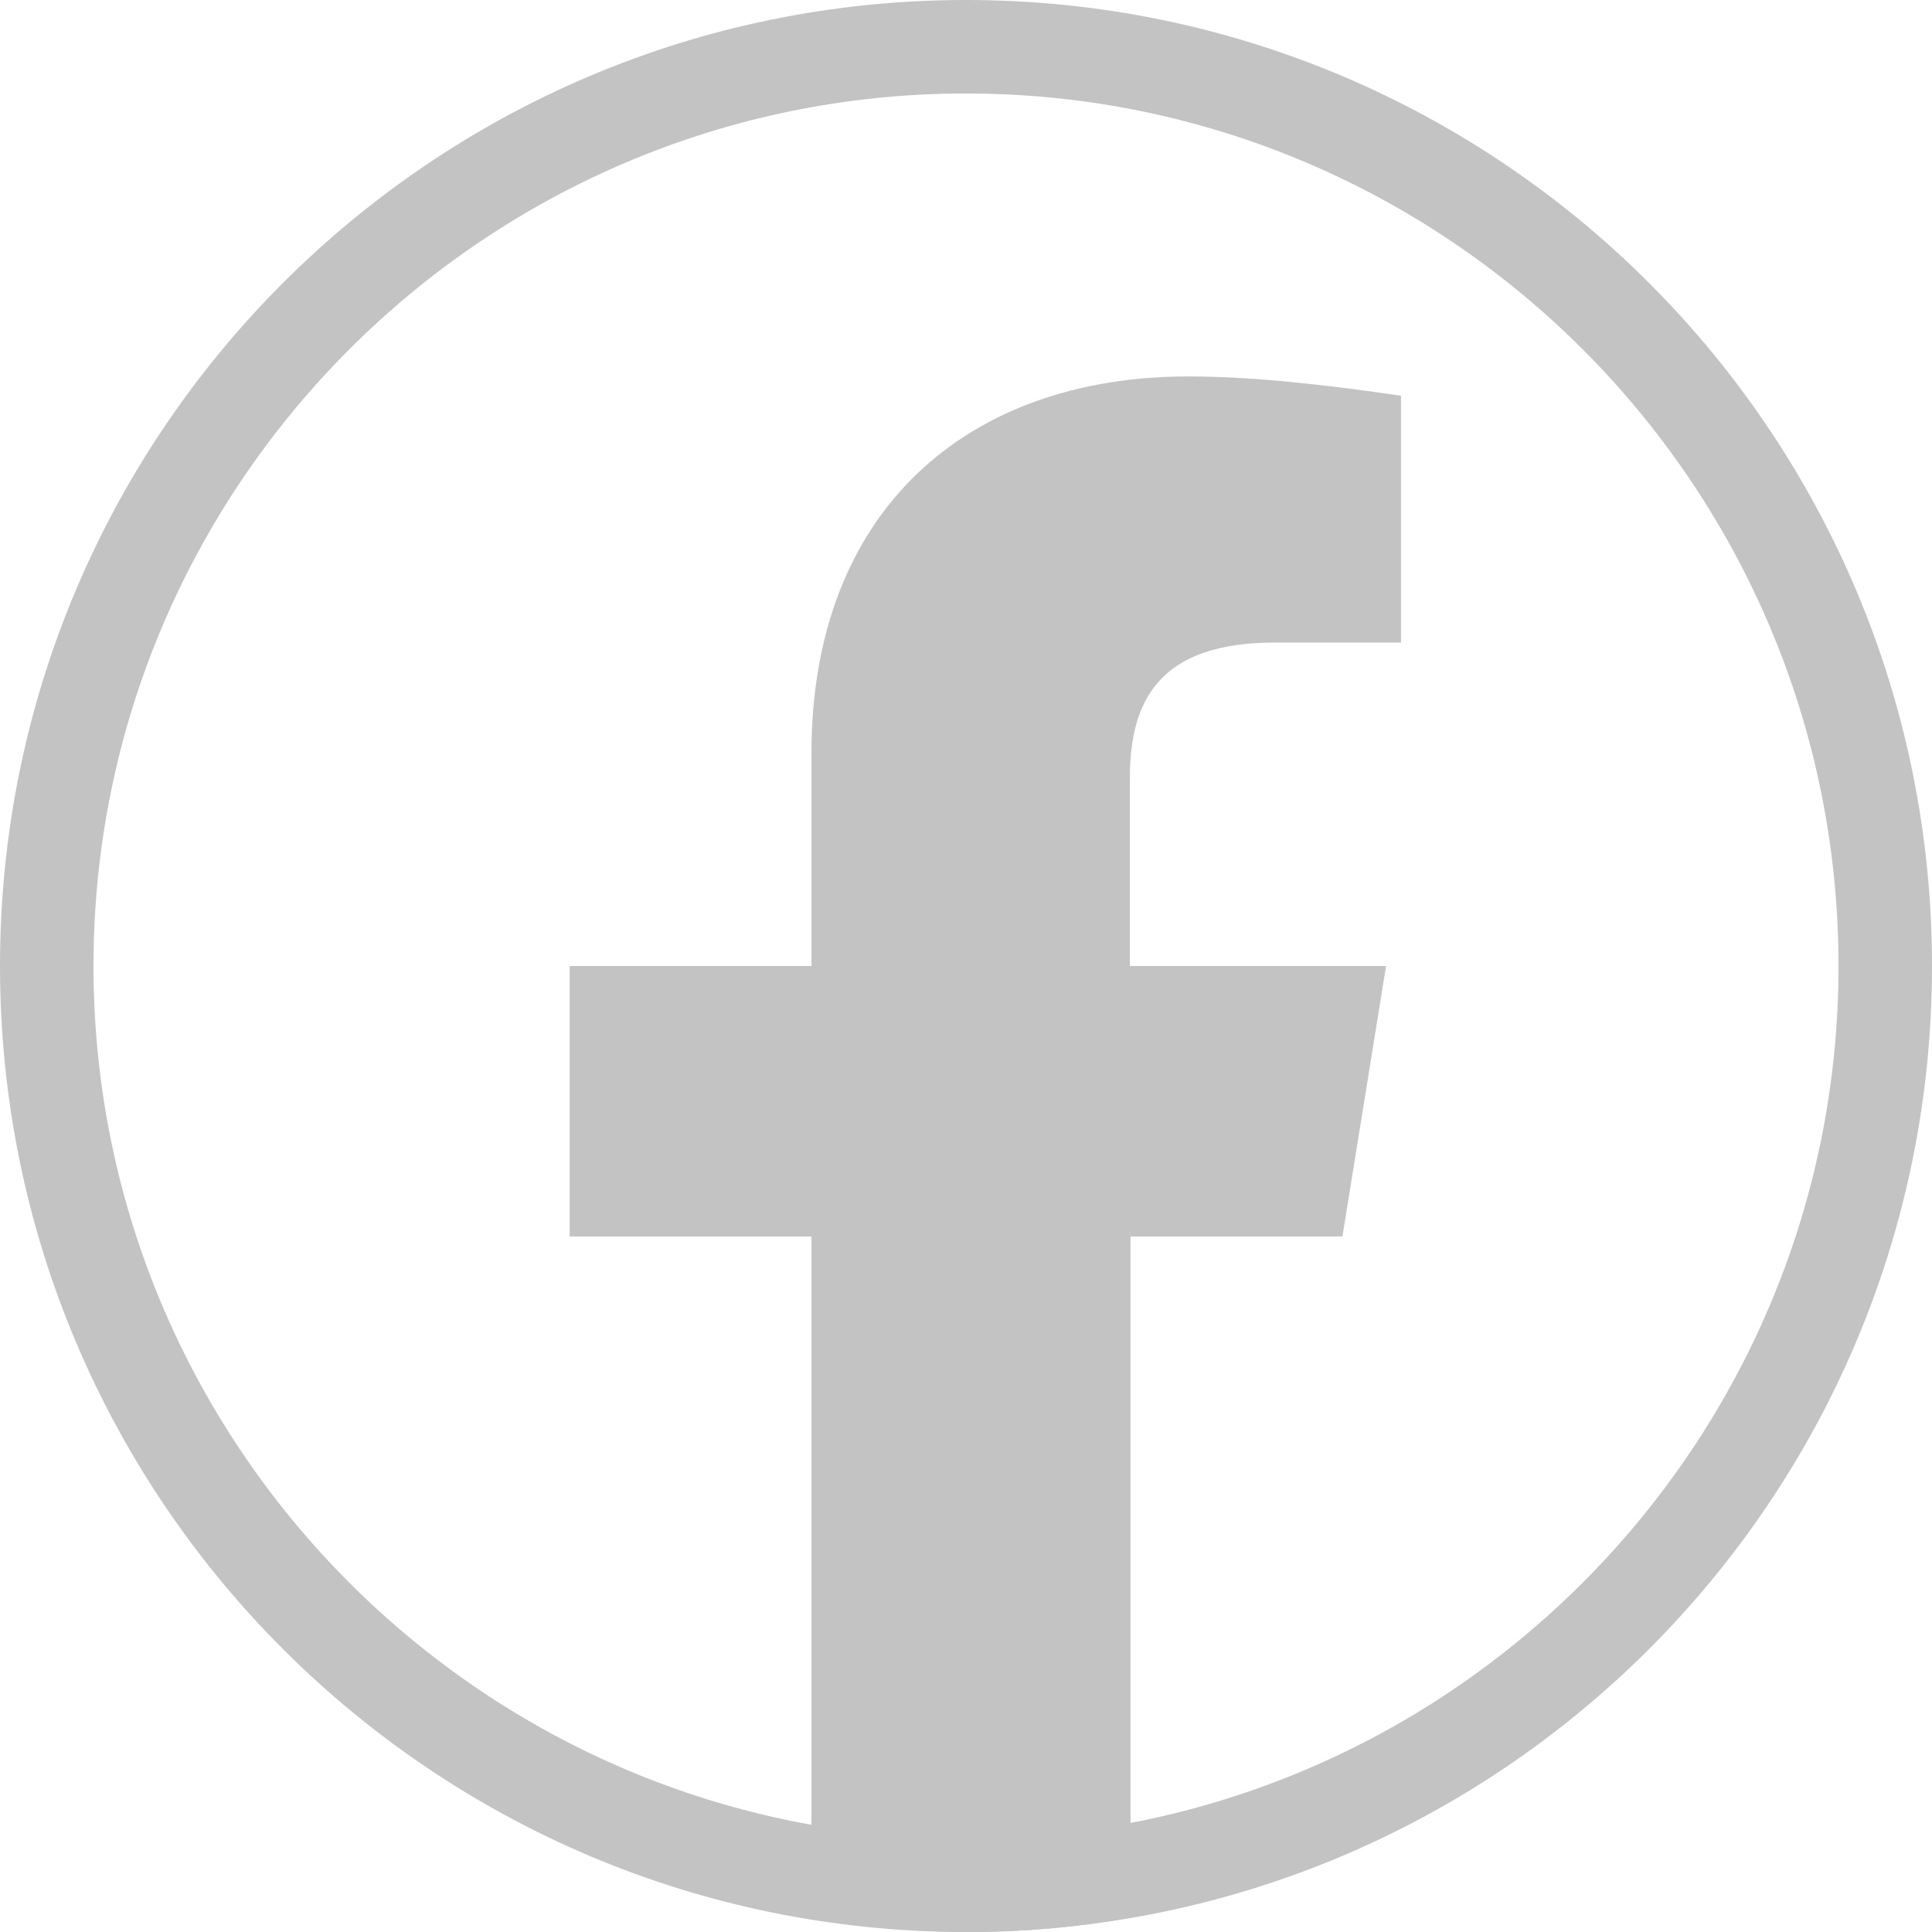
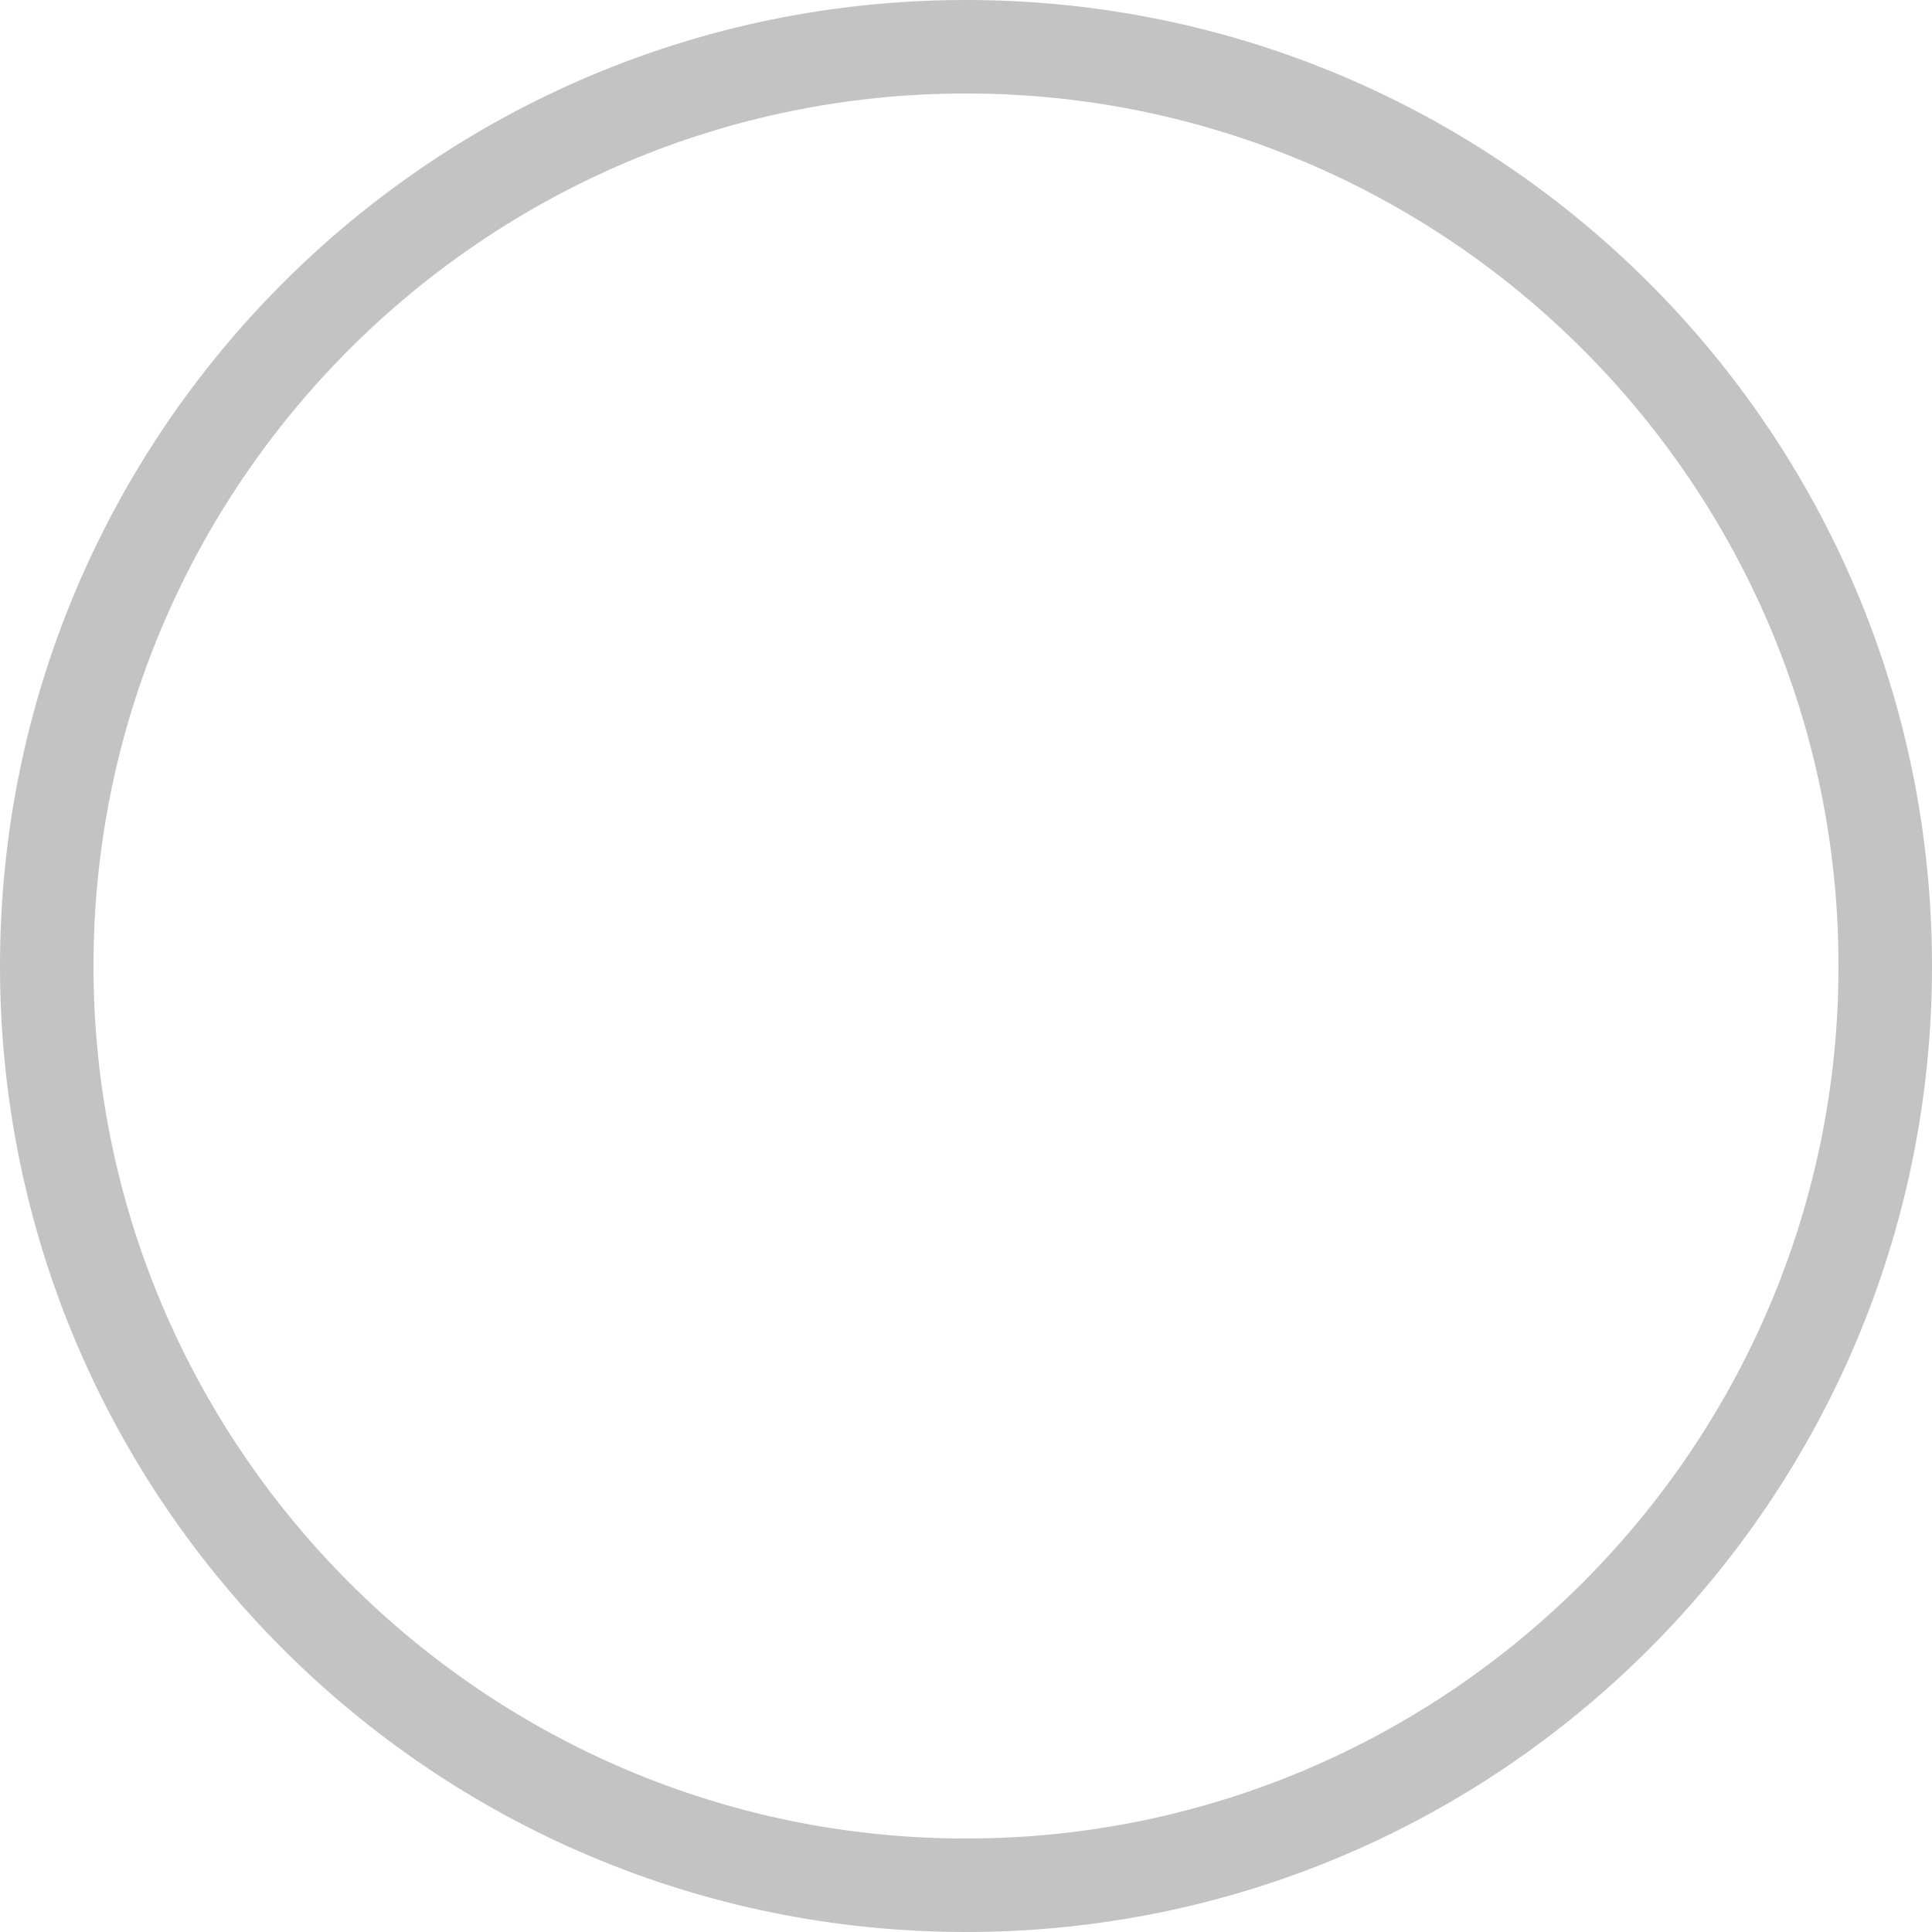
<svg xmlns="http://www.w3.org/2000/svg" version="1.1" id="Layer_1" x="0px" y="0px" viewBox="0 0 31 31" style="enable-background:new 0 0 31 31;" xml:space="preserve">
  <style type="text/css"> .st0{fill:#C3C3C3;} </style>
  <g>
-     <path class="st0" d="M21.54,19.84l0.7-4.34h-4.11v-3.02c0-1.24,0.47-2.17,2.33-2.17h2.02V6.35c-1.09-0.16-2.33-0.31-3.41-0.31 c-3.57,0-6.05,2.17-6.05,6.05v3.41H9.14v4.34h3.88v10.93c0.85,0.16,1.71,0.23,2.56,0.23c0.85,0,1.71-0.08,2.56-0.23V19.84H21.54z" />
    <g>
      <path class="st0" d="M15.5,1.5c7.72,0,14,6.28,14,14s-6.28,14-14,14s-14-6.28-14-14S7.78,1.5,15.5,1.5 M15.5,0 C6.94,0,0,6.94,0,15.5C0,24.06,6.94,31,15.5,31C24.06,31,31,24.06,31,15.5C31,6.94,24.06,0,15.5,0L15.5,0z" />
    </g>
  </g>
</svg>